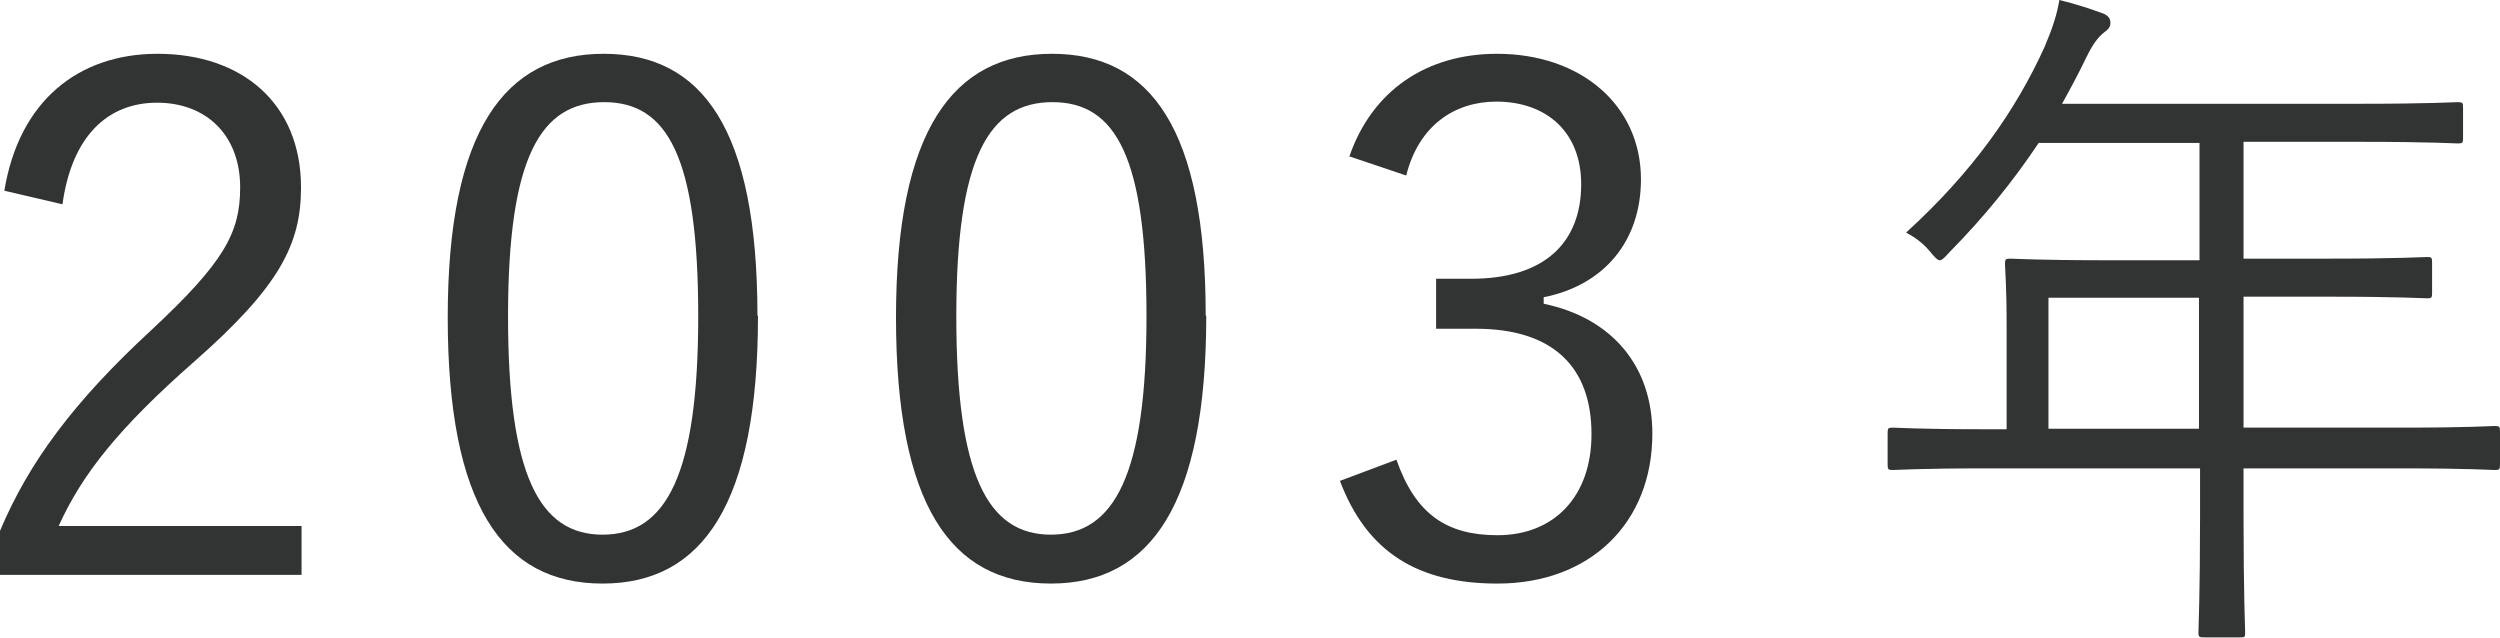
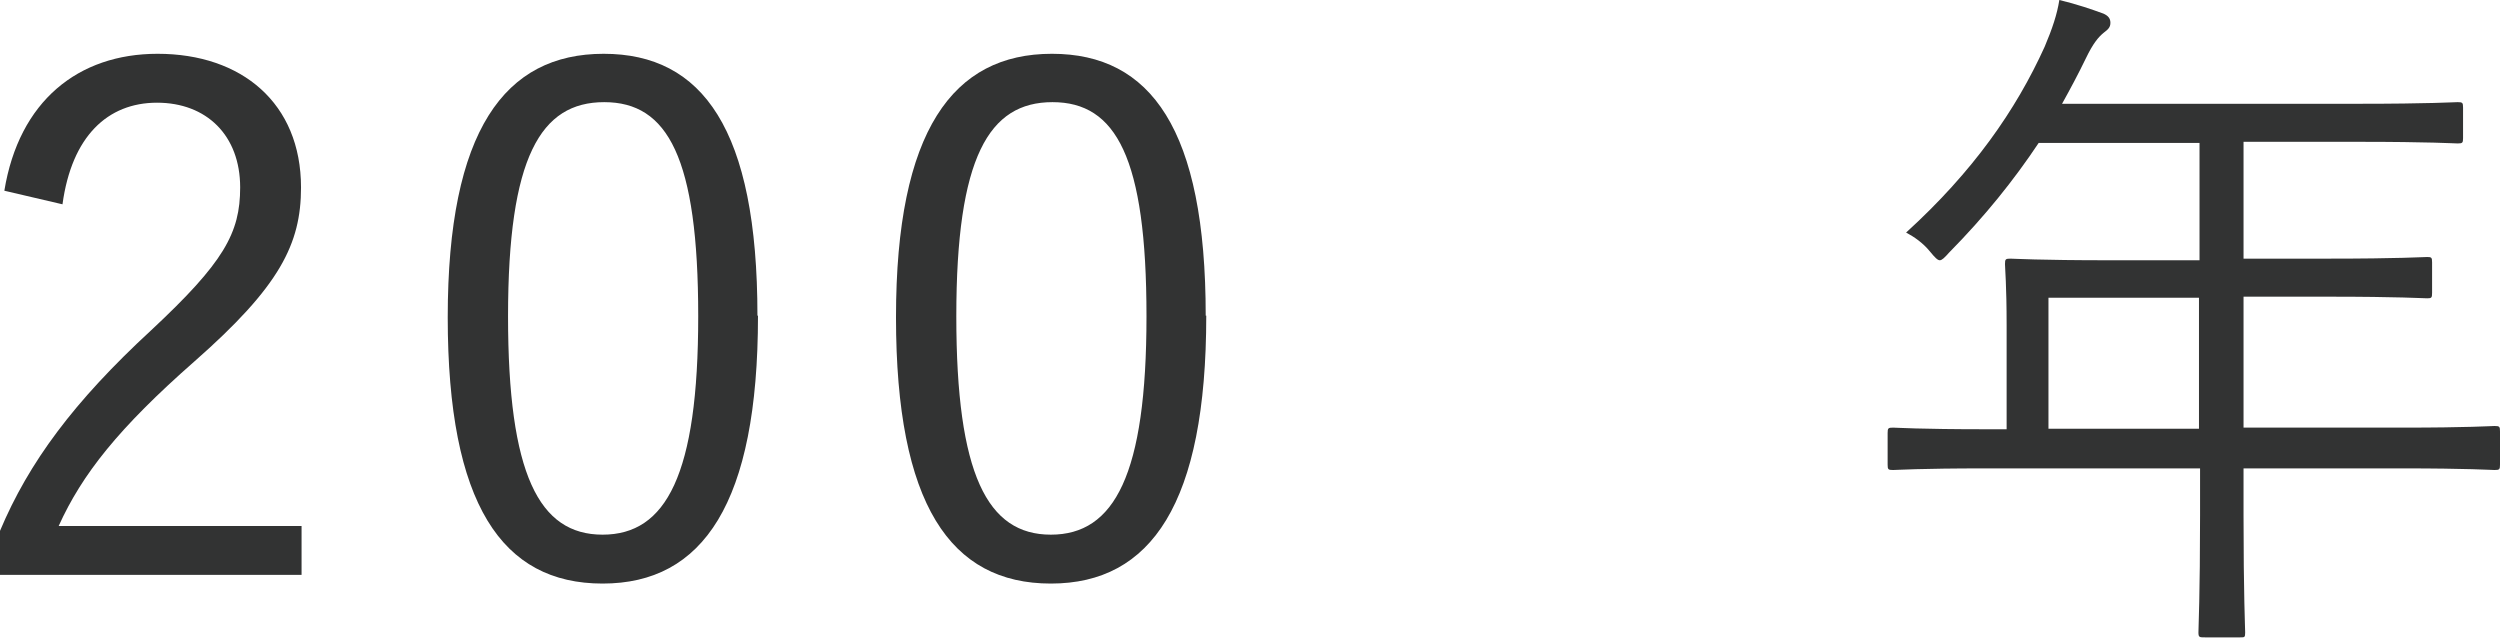
<svg xmlns="http://www.w3.org/2000/svg" id="_レイヤー_2" data-name="レイヤー 2" viewBox="0 0 46.01 11.74">
  <defs>
    <style>
      .cls-1 {
        fill: #323333;
      }
    </style>
  </defs>
  <g id="contents">
    <g>
      <path class="cls-1" d="M.08,3.51C.35,1.86,1.44,.99,2.9,.99c1.55,0,2.64,.91,2.64,2.46,0,1.04-.39,1.82-1.96,3.2-1.4,1.23-2.07,2.08-2.5,3.03H5.55v.9H0v-.81c.53-1.26,1.36-2.38,2.78-3.69,1.34-1.25,1.64-1.79,1.64-2.63,0-.96-.62-1.56-1.53-1.56s-1.57,.62-1.74,1.87L.08,3.51Z" />
      <path class="cls-1" d="M13.95,5.81c0,3.45-1.01,4.93-2.86,4.93s-2.85-1.46-2.85-4.9S9.29,.99,11.11,.99s2.83,1.39,2.83,4.82Zm-4.6,.01c0,2.91,.57,4.02,1.74,4.02s1.76-1.1,1.76-4.02-.56-3.94-1.73-3.94-1.77,1.01-1.77,3.94Z" />
      <path class="cls-1" d="M22.2,5.81c0,3.45-1.01,4.93-2.86,4.93s-2.85-1.46-2.85-4.9,1.05-4.85,2.87-4.85,2.83,1.39,2.83,4.82Zm-4.6,.01c0,2.91,.57,4.02,1.74,4.02s1.76-1.1,1.76-4.02-.56-3.94-1.73-3.94-1.77,1.01-1.77,3.94Z" />
-       <path class="cls-1" d="M24.83,2.89c.42-1.23,1.43-1.9,2.72-1.9,1.55,0,2.65,.95,2.65,2.31,0,1.14-.68,1.95-1.79,2.17v.12c1.25,.26,2,1.14,2,2.39,0,1.66-1.16,2.76-2.85,2.76-1.46,0-2.4-.57-2.9-1.89l1.04-.39c.35,1,.92,1.39,1.86,1.39,1.04,0,1.73-.71,1.73-1.86,0-1.22-.69-1.94-2.13-1.94h-.73v-.92h.65c1.34,0,2.02-.66,2.02-1.74,0-.98-.66-1.52-1.56-1.52-.77,0-1.43,.44-1.66,1.36l-1.04-.35Z" />
-       <path class="cls-1" d="M46.01,8.55c0,.09-.01,.1-.1,.1-.06,0-.48-.03-1.7-.03h-2.92v.87c0,1.44,.03,2.08,.03,2.15,0,.09-.01,.09-.09,.09h-.65c-.1,0-.12,0-.12-.09,0-.08,.03-.7,.03-2.15v-.87h-3.95c-1.22,0-1.64,.03-1.7,.03-.09,0-.1-.01-.1-.1v-.58c0-.09,.01-.1,.1-.1,.06,0,.48,.03,1.7,.03h.39v-1.91c0-.75-.03-1.05-.03-1.13,0-.09,.01-.1,.1-.1,.06,0,.52,.03,1.82,.03h1.66V2.63h-2.96c-.46,.69-.99,1.35-1.65,2.02-.08,.09-.13,.14-.17,.14s-.09-.05-.18-.16c-.13-.16-.29-.27-.44-.35,1.23-1.12,2.02-2.25,2.55-3.42,.14-.33,.23-.6,.27-.86,.33,.08,.59,.17,.81,.25,.09,.04,.13,.09,.13,.17s-.04,.12-.12,.18c-.1,.08-.2,.2-.33,.47-.14,.29-.29,.57-.44,.84h5.47c1.3,0,1.74-.03,1.81-.03,.09,0,.1,.01,.1,.1v.56c0,.09-.01,.1-.1,.1-.06,0-.51-.03-1.81-.03h-2.13v2.15h1.57c1.3,0,1.73-.03,1.81-.03s.09,.01,.09,.1v.56c0,.09-.01,.1-.09,.1s-.51-.03-1.81-.03h-1.57v2.41h2.92c1.22,0,1.64-.03,1.7-.03,.09,0,.1,.01,.1,.1v.58Zm-5.54-3.07h-2.77v2.41h2.77v-2.41Z" />
+       <path class="cls-1" d="M46.01,8.55c0,.09-.01,.1-.1,.1-.06,0-.48-.03-1.7-.03h-2.92v.87c0,1.44,.03,2.08,.03,2.15,0,.09-.01,.09-.09,.09h-.65c-.1,0-.12,0-.12-.09,0-.08,.03-.7,.03-2.15v-.87h-3.95c-1.22,0-1.64,.03-1.7,.03-.09,0-.1-.01-.1-.1v-.58c0-.09,.01-.1,.1-.1,.06,0,.48,.03,1.7,.03h.39v-1.91c0-.75-.03-1.05-.03-1.13,0-.09,.01-.1,.1-.1,.06,0,.52,.03,1.82,.03h1.66V2.63h-2.96c-.46,.69-.99,1.35-1.65,2.02-.08,.09-.13,.14-.17,.14s-.09-.05-.18-.16c-.13-.16-.29-.27-.44-.35,1.23-1.12,2.02-2.25,2.55-3.42,.14-.33,.23-.6,.27-.86,.33,.08,.59,.17,.81,.25,.09,.04,.13,.09,.13,.17s-.04,.12-.12,.18c-.1,.08-.2,.2-.33,.47-.14,.29-.29,.57-.44,.84h5.47c1.3,0,1.74-.03,1.81-.03,.09,0,.1,.01,.1,.1v.56c0,.09-.01,.1-.1,.1-.06,0-.51-.03-1.81-.03h-2.13v2.15h1.57c1.3,0,1.73-.03,1.81-.03s.09,.01,.09,.1v.56c0,.09-.01,.1-.09,.1s-.51-.03-1.81-.03h-1.57v2.41h2.92c1.22,0,1.64-.03,1.7-.03,.09,0,.1,.01,.1,.1v.58Zm-5.54-3.07h-2.77v2.41h2.77v-2.41" />
    </g>
  </g>
</svg>